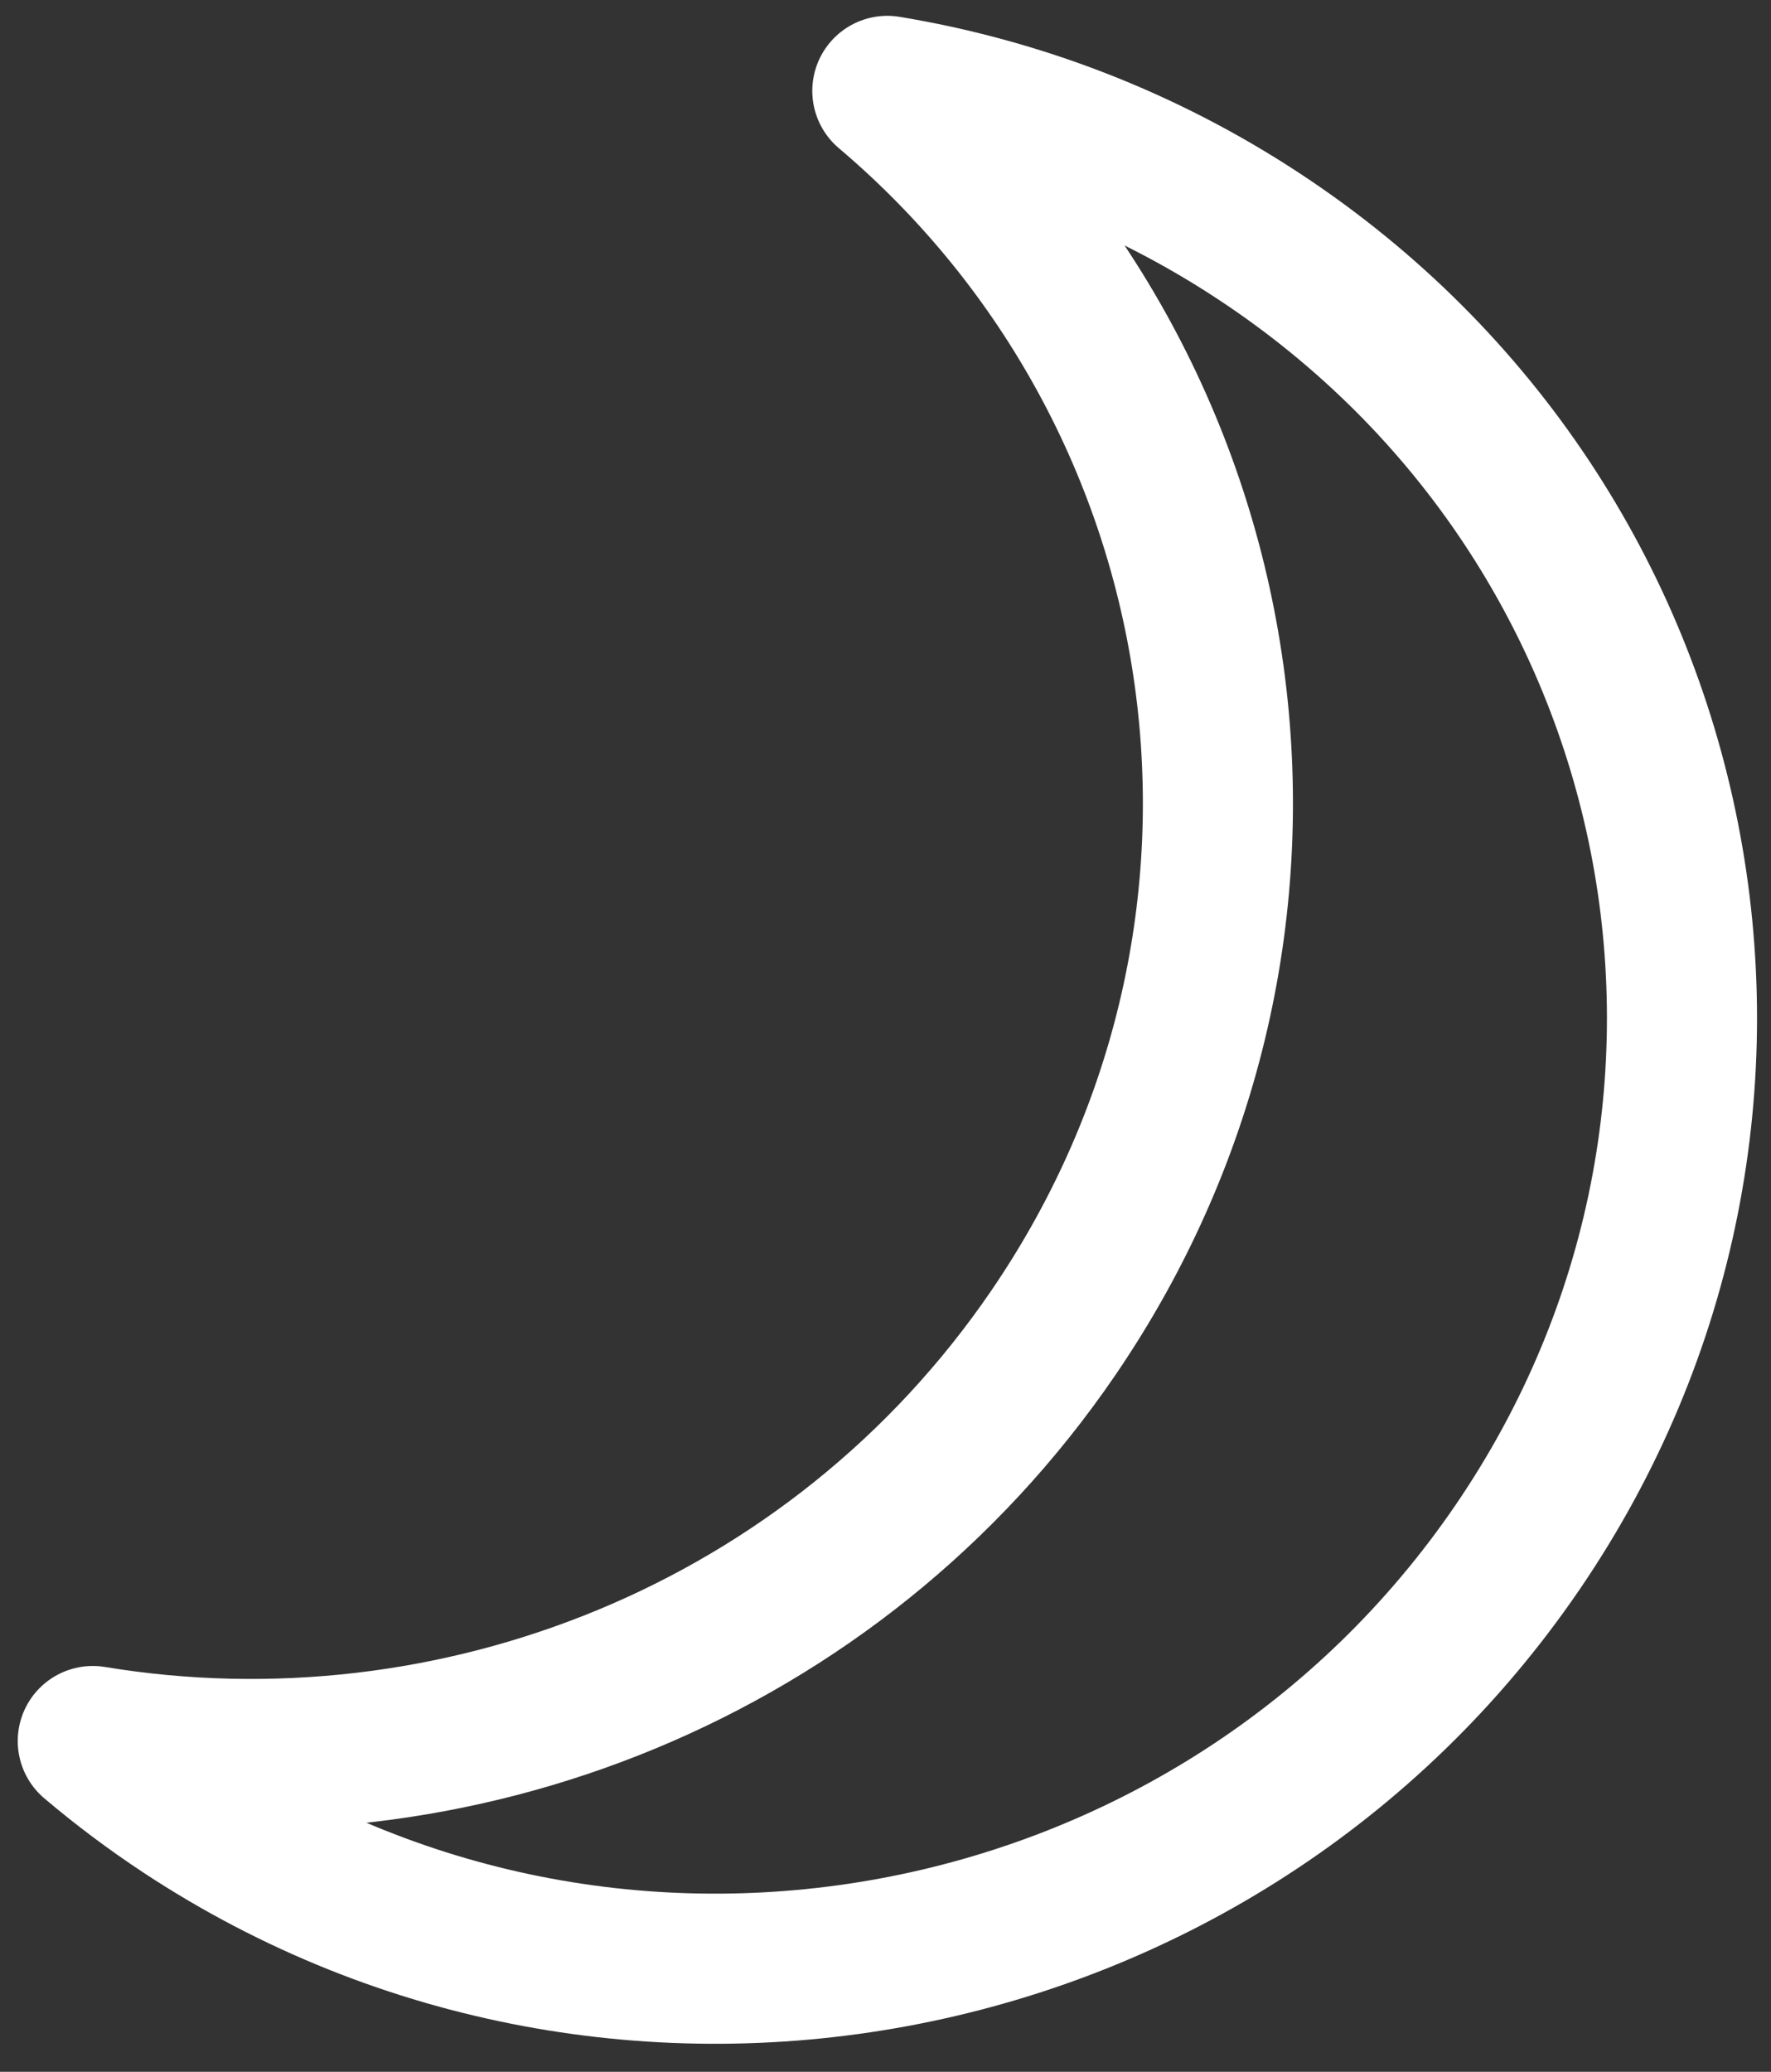
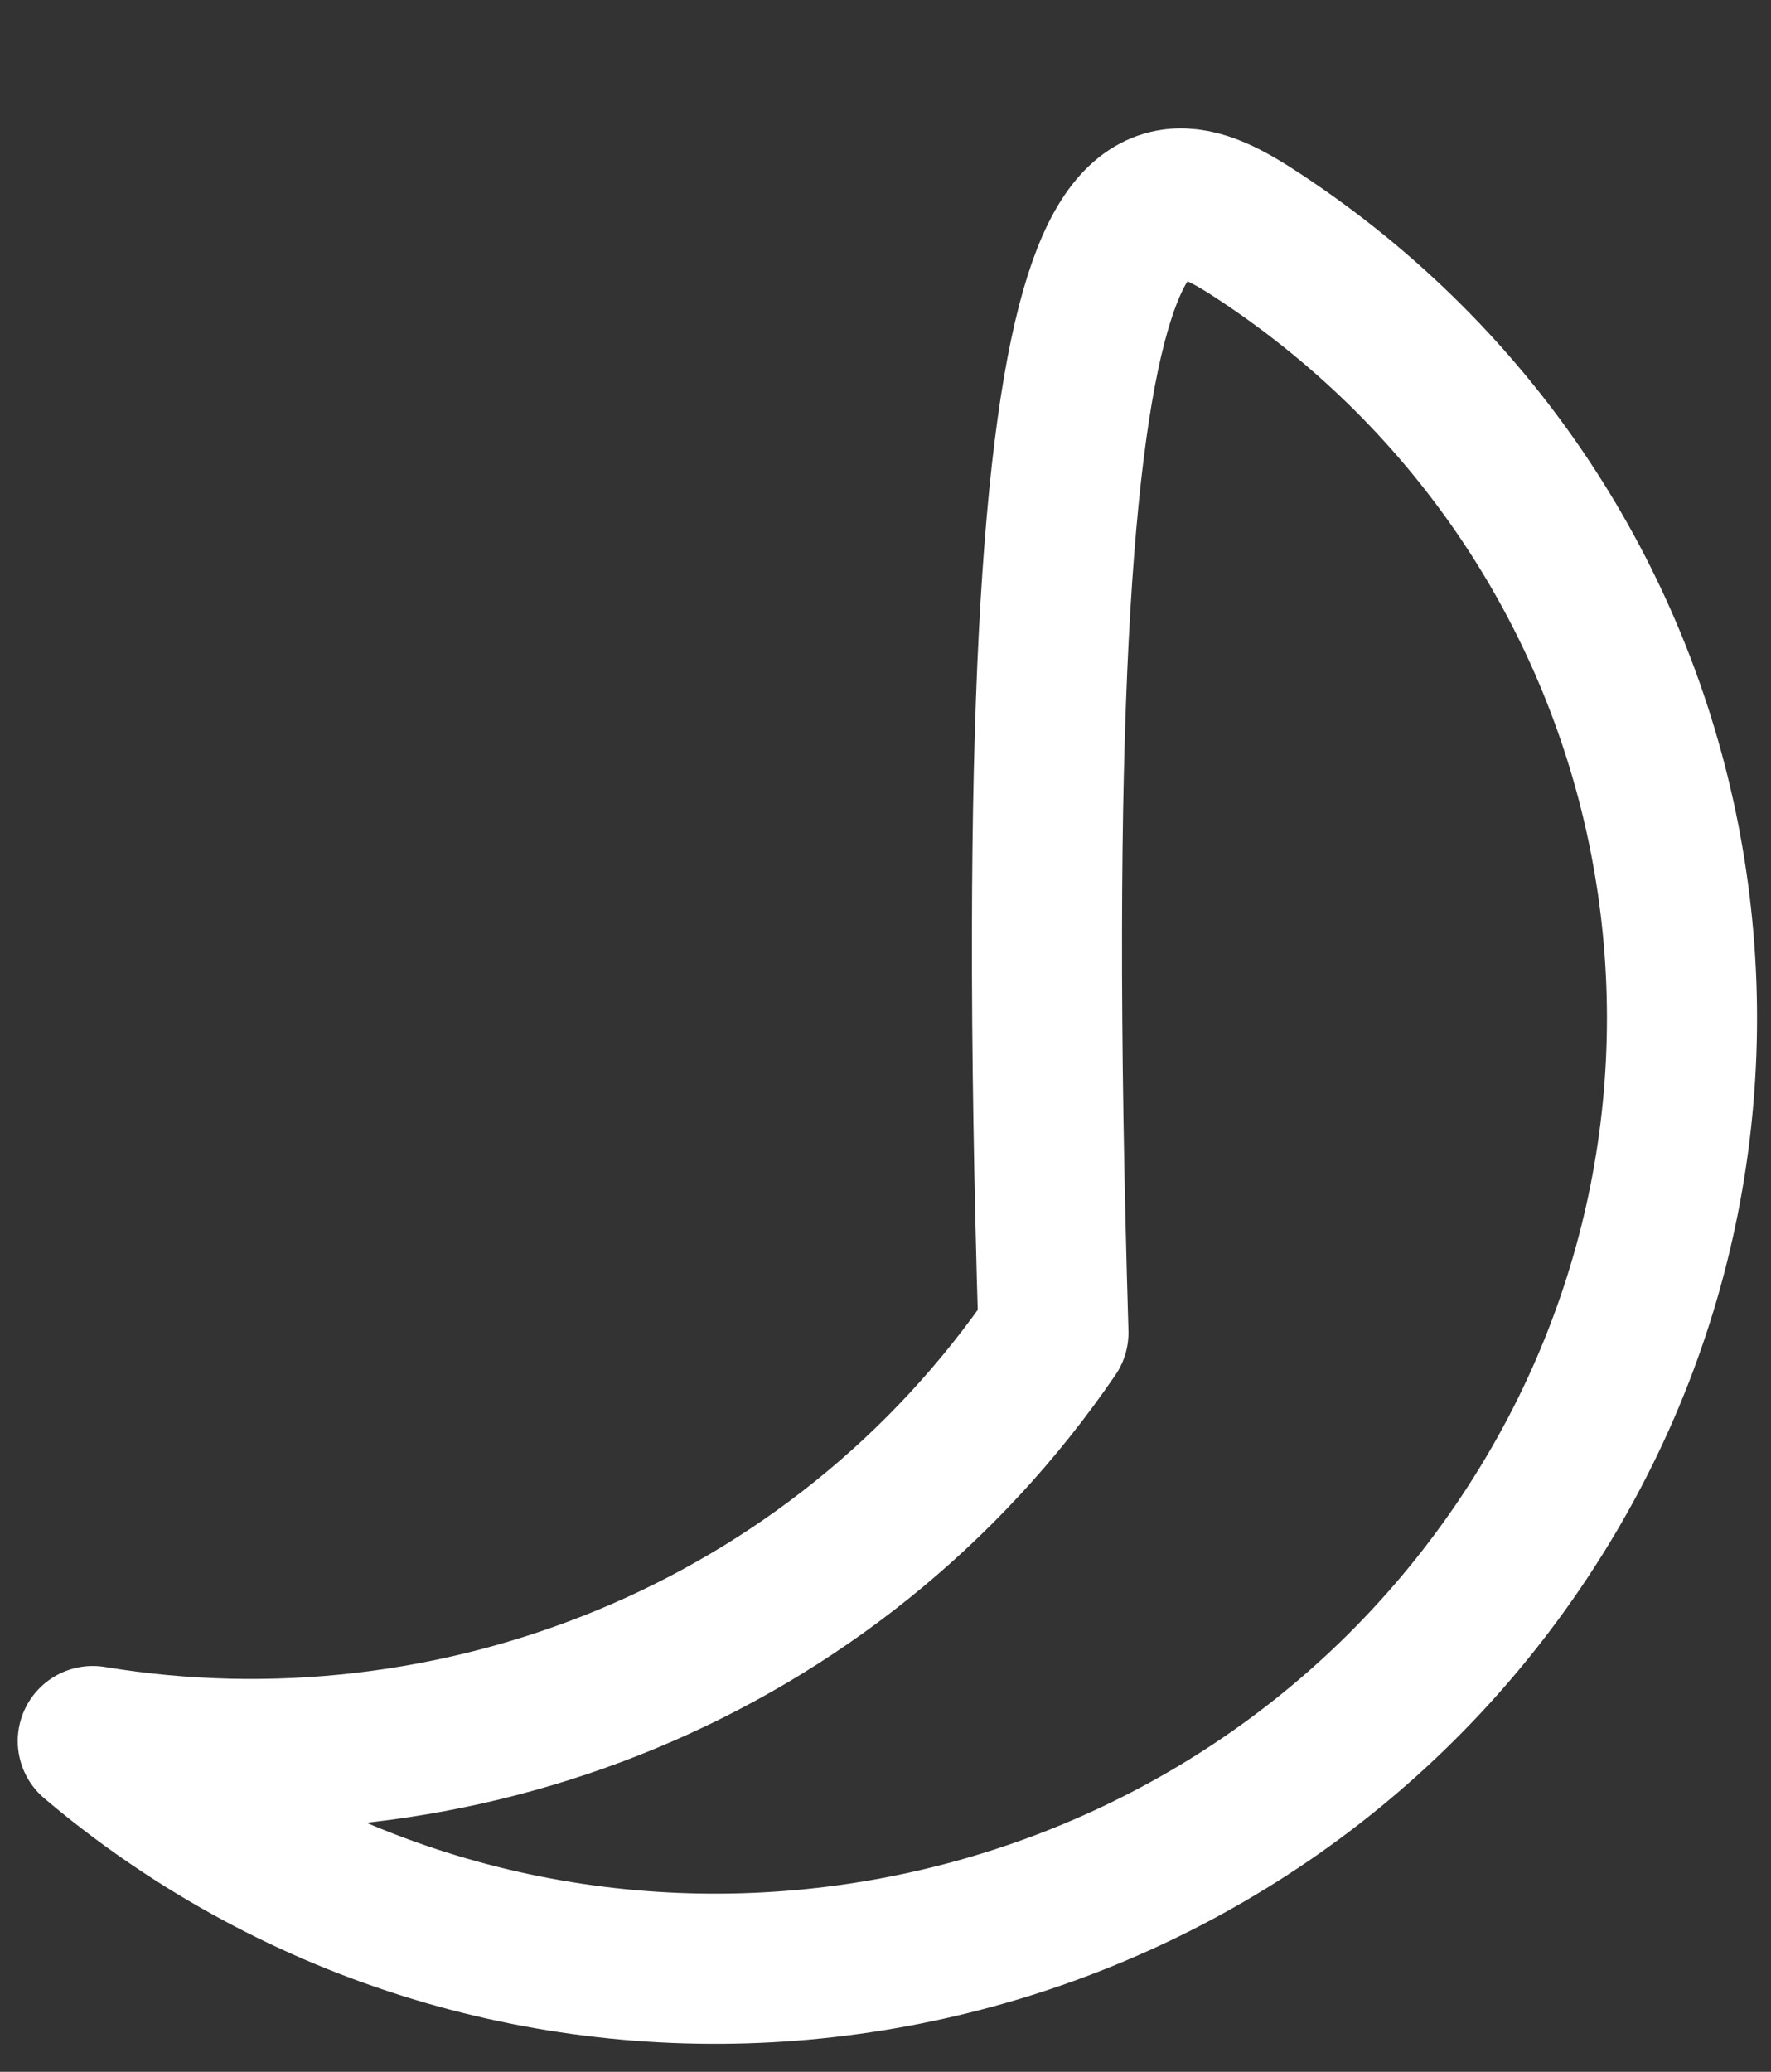
<svg xmlns="http://www.w3.org/2000/svg" width="59" height="69" viewBox="0 0 59 69" fill="none">
  <rect x="0" y="0" width="59" height="69" fill="#333333" stroke="none" />
-   <path d="M35.095 44.384C44.247 30.984 41.62 13.234 29.561 3.027C33.87 3.739 38.093 5.336 41.951 7.878C56.586 17.517 60.438 37.063 50.555 51.534C40.672 66.005 20.796 69.922 6.161 60.283C5.078 59.569 4.055 58.8 3.091 57.984C15.123 59.972 27.818 55.04 35.095 44.384Z" stroke="white" stroke-width="5" stroke-miterlimit="10" stroke-linecap="round" stroke-linejoin="round" />
+   <path d="M35.095 44.384C33.87 3.739 38.093 5.336 41.951 7.878C56.586 17.517 60.438 37.063 50.555 51.534C40.672 66.005 20.796 69.922 6.161 60.283C5.078 59.569 4.055 58.8 3.091 57.984C15.123 59.972 27.818 55.04 35.095 44.384Z" stroke="white" stroke-width="5" stroke-miterlimit="10" stroke-linecap="round" stroke-linejoin="round" />
</svg>